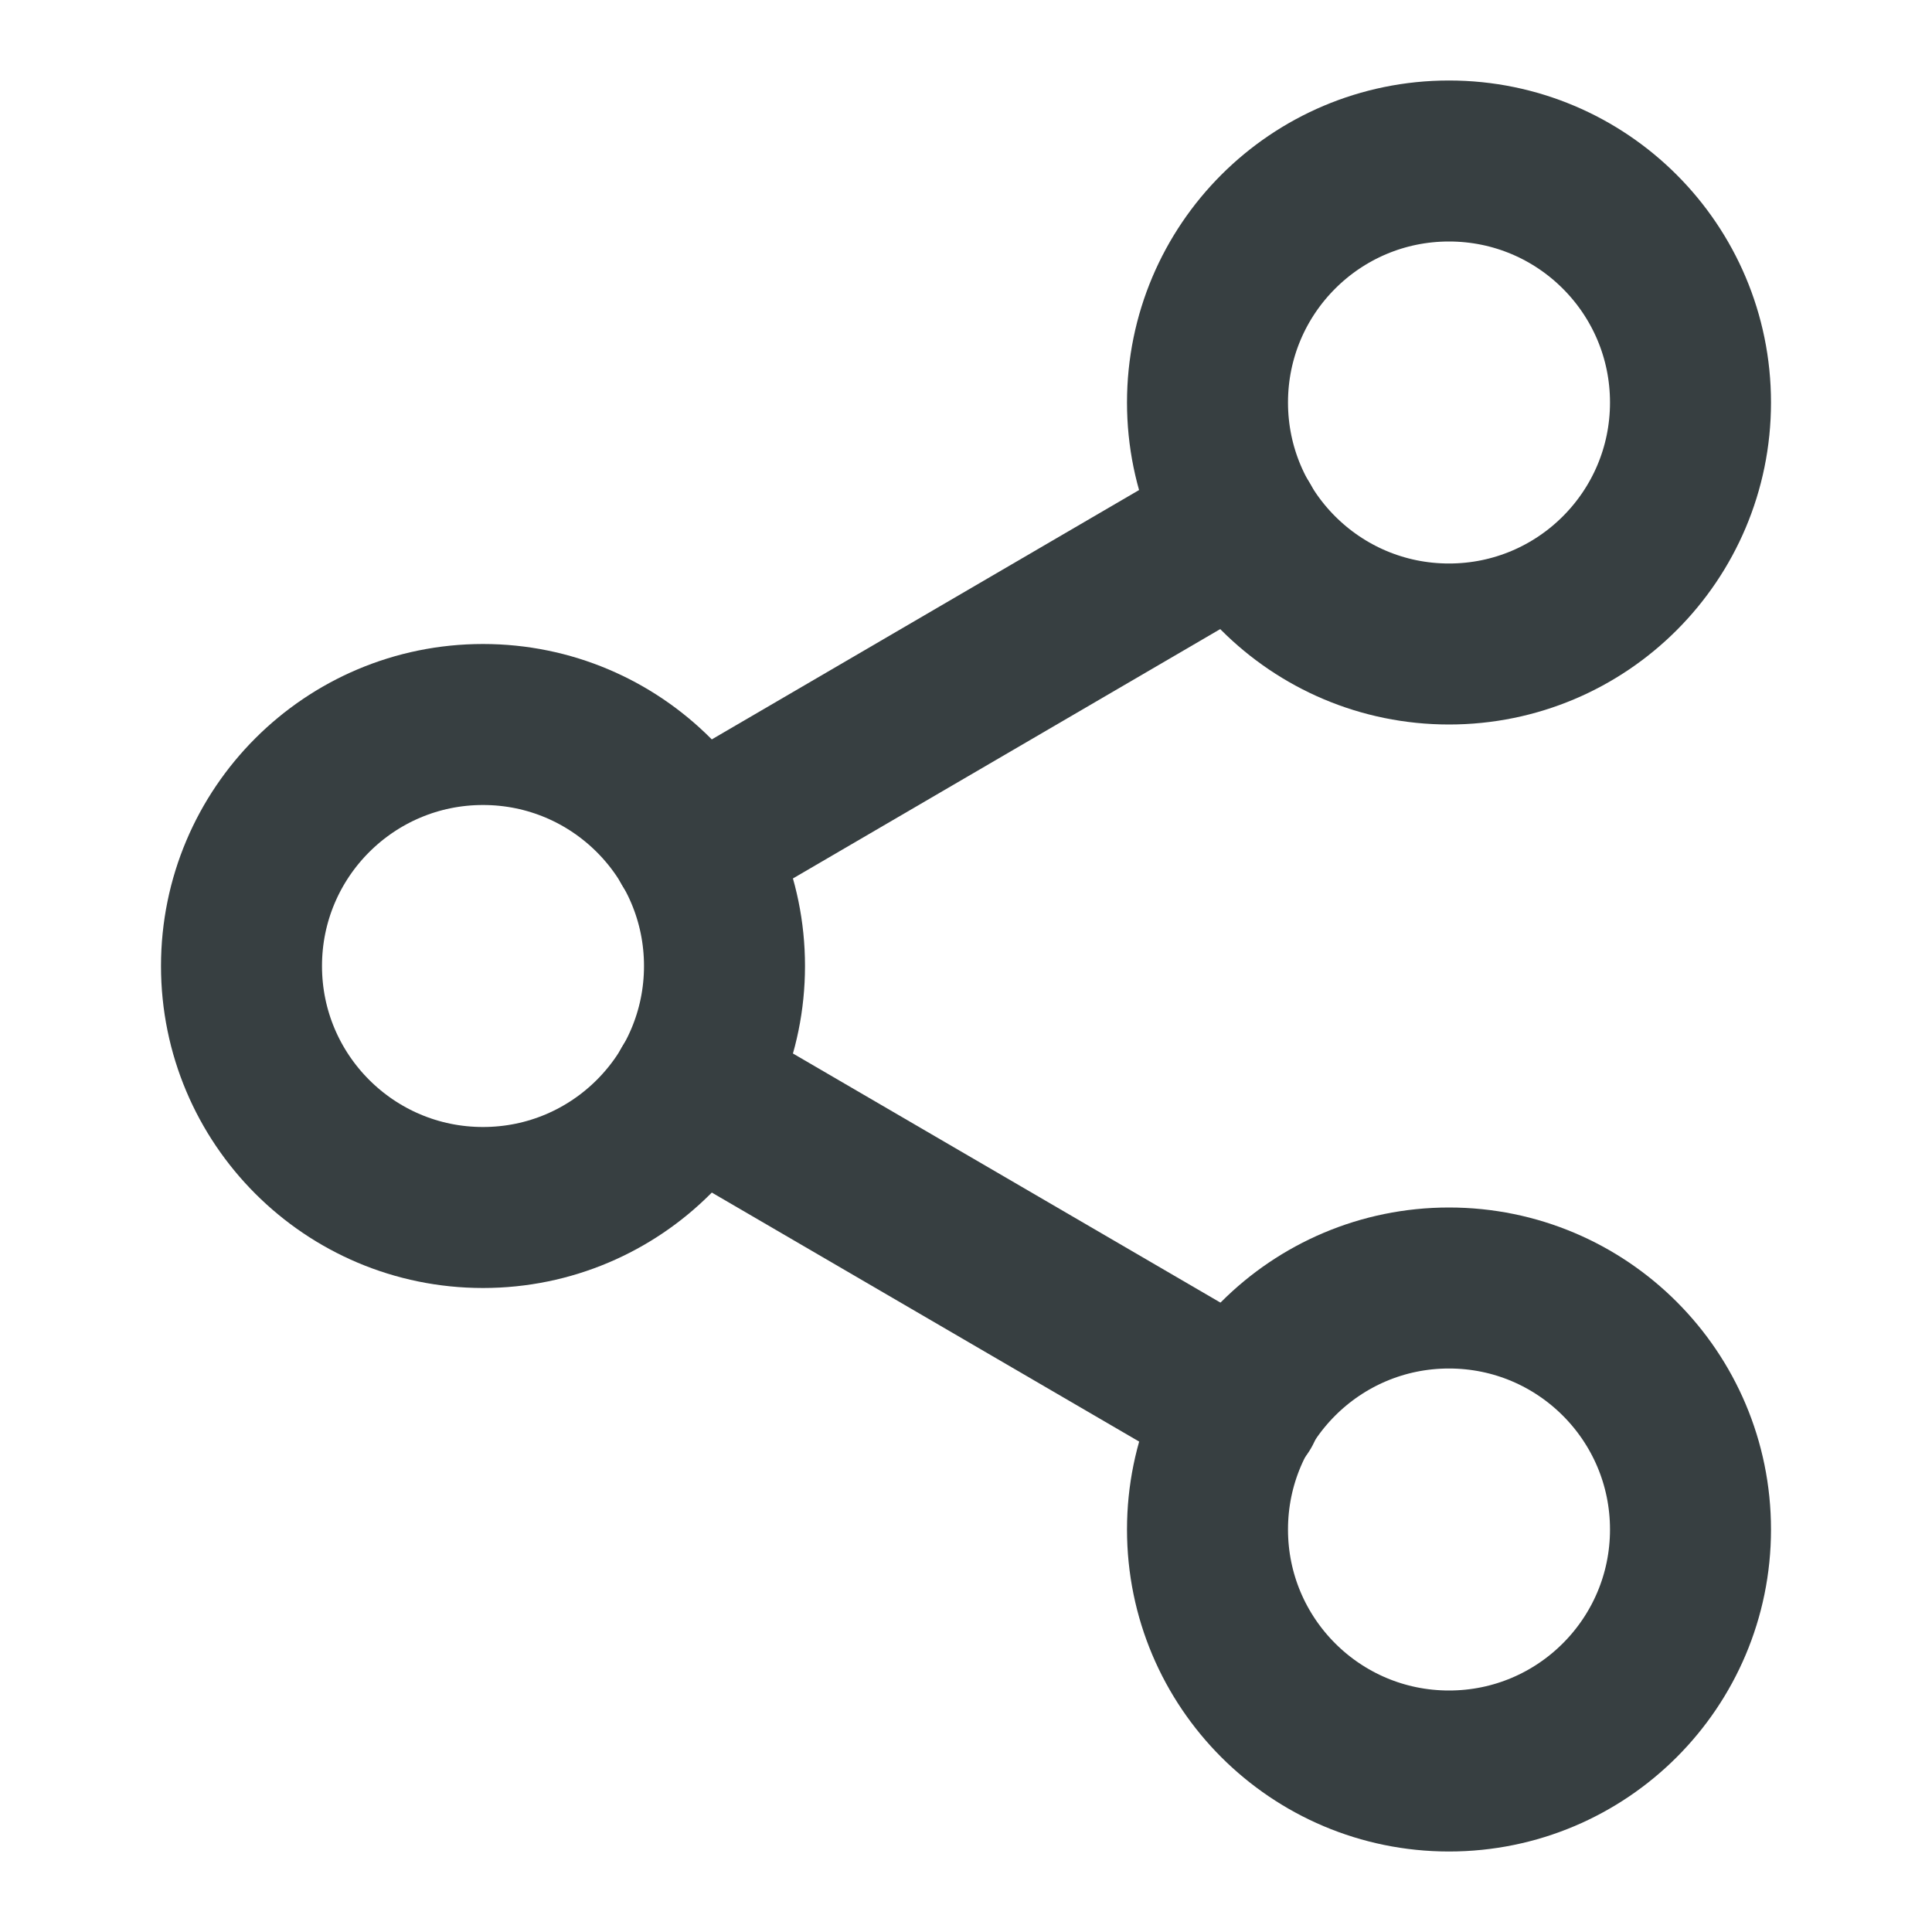
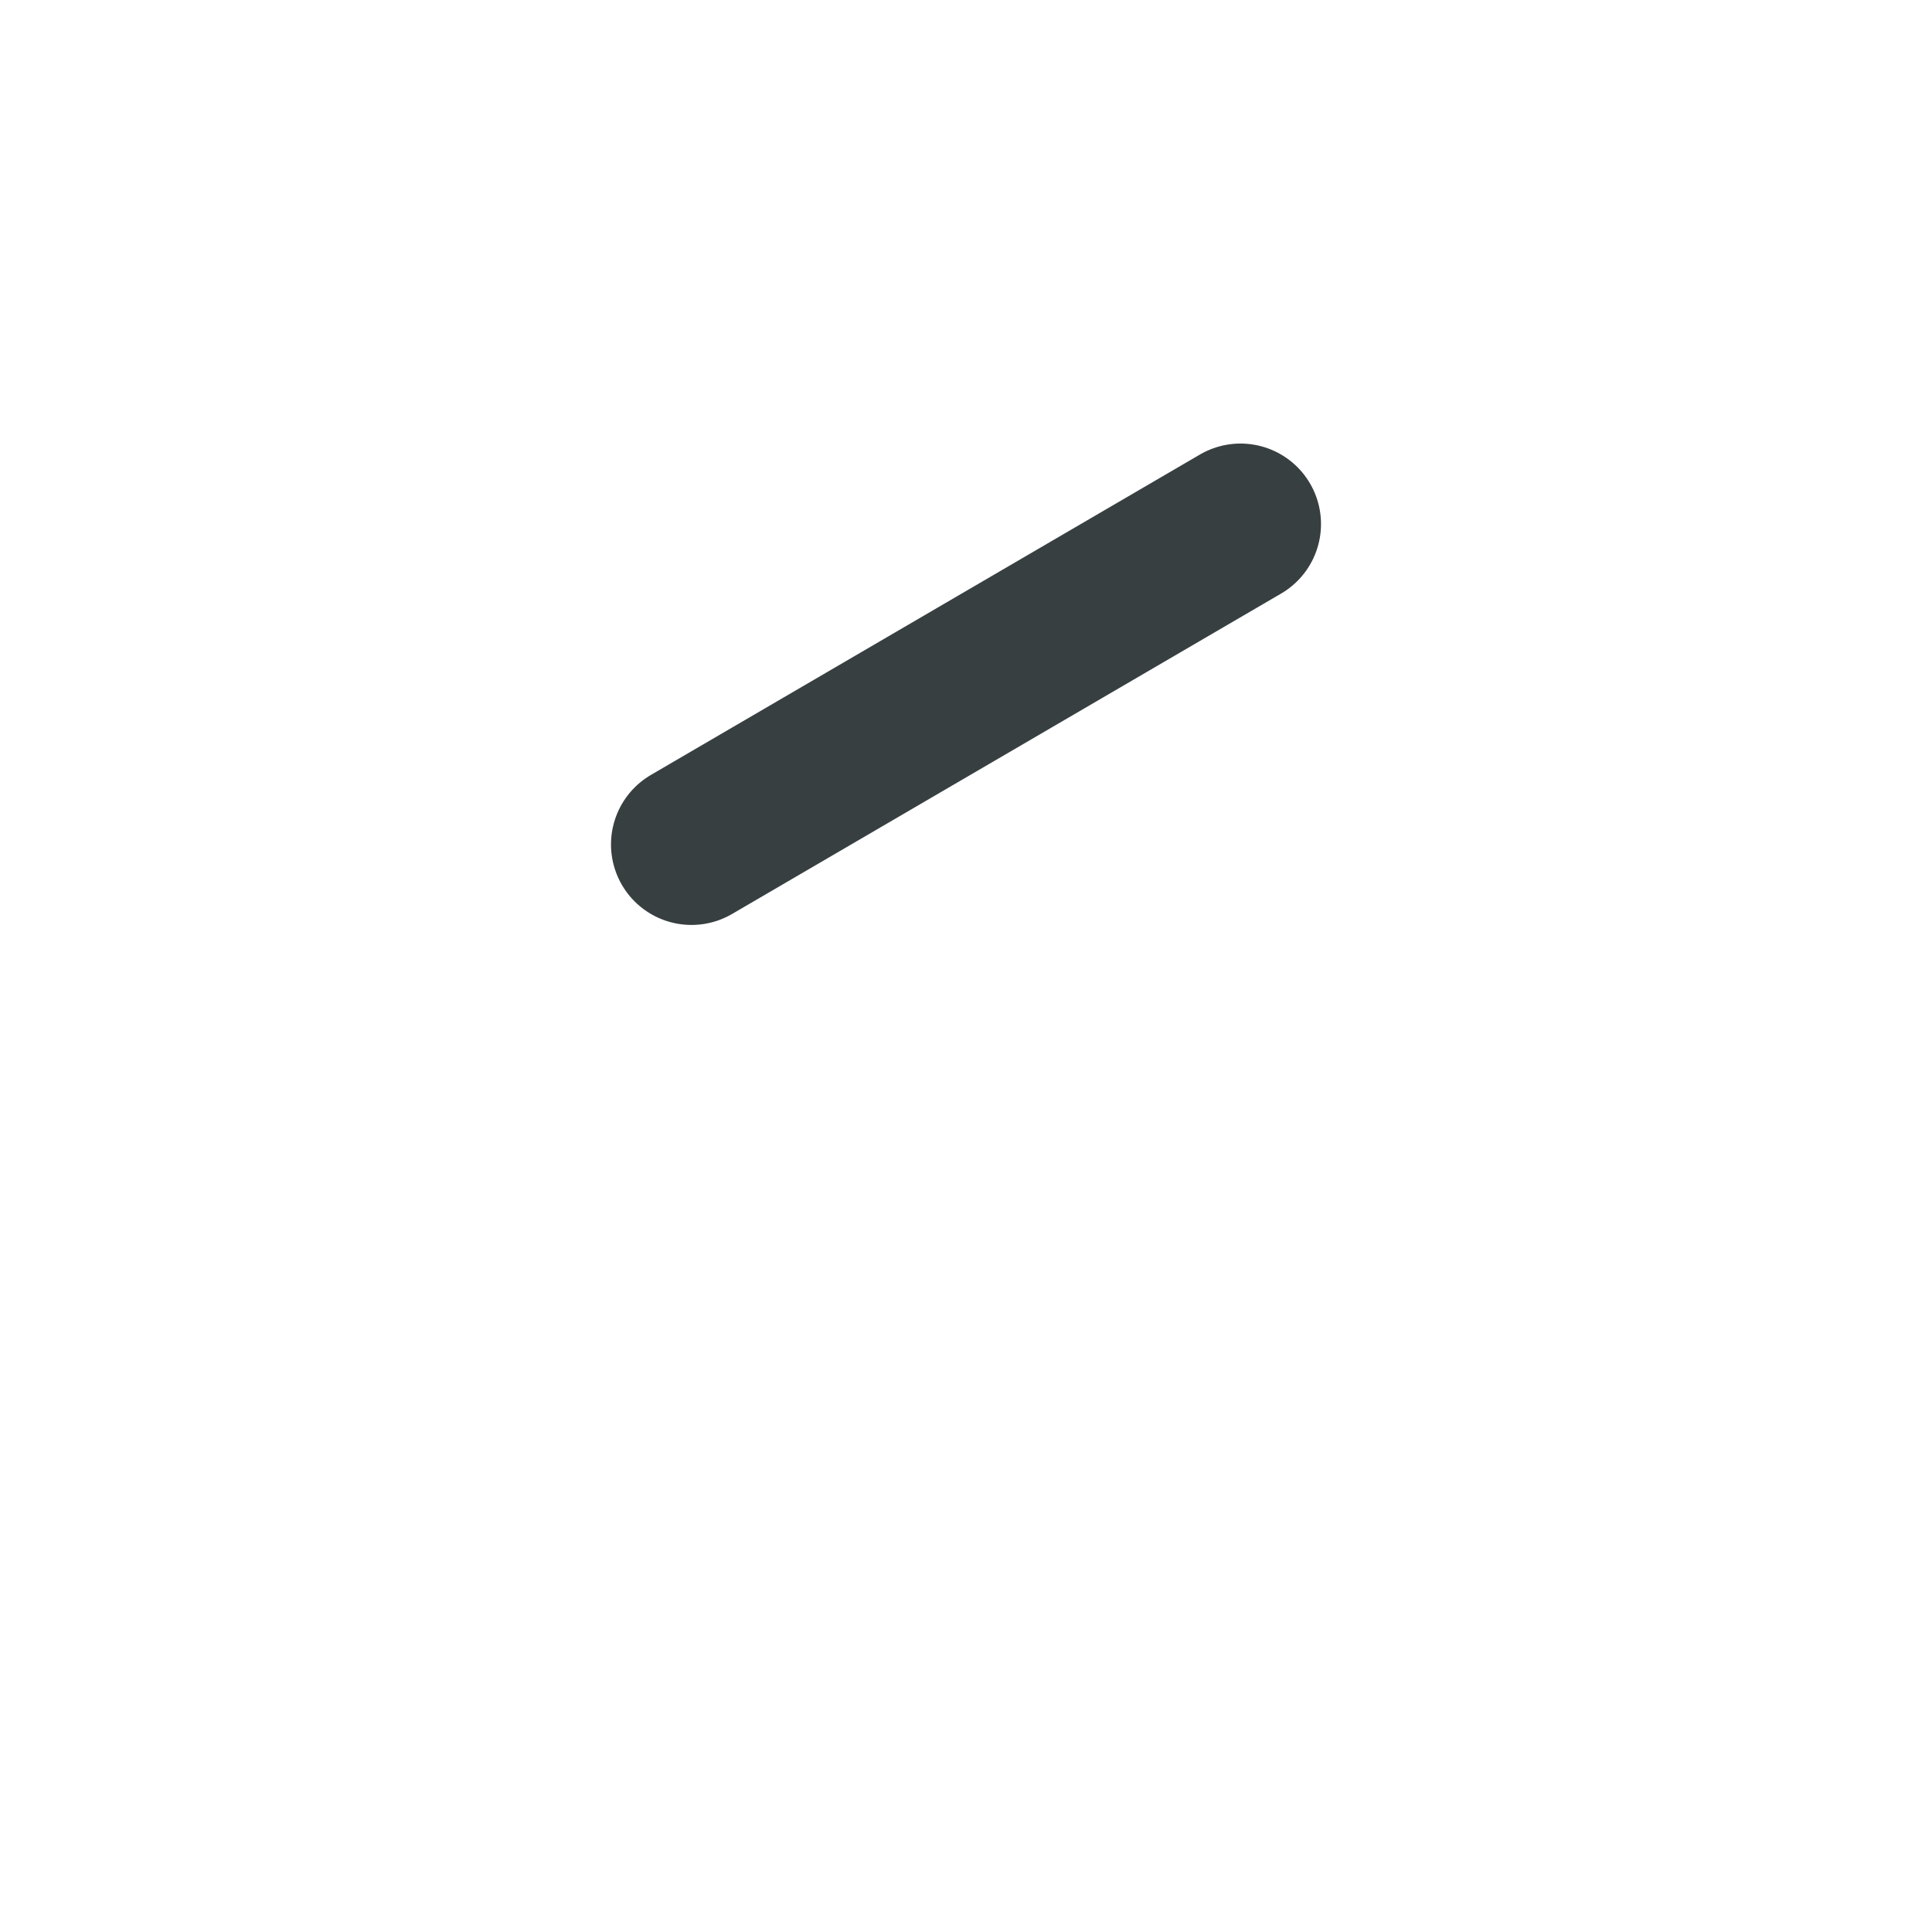
<svg xmlns="http://www.w3.org/2000/svg" width="24" height="24" viewBox="0 0 24 24" fill="none">
-   <path d="M18 8C19.657 8 21 6.657 21 5C21 3.343 19.657 2 18 2C16.343 2 15 3.343 15 5C15 6.657 16.343 8 18 8Z" stroke="#373F41" stroke-width="2" stroke-linecap="round" stroke-linejoin="round" />
-   <path d="M6 15C7.657 15 9 13.657 9 12C9 10.343 7.657 9 6 9C4.343 9 3 10.343 3 12C3 13.657 4.343 15 6 15Z" stroke="#373F41" stroke-width="2" stroke-linecap="round" stroke-linejoin="round" />
-   <path d="M18 22C19.657 22 21 20.657 21 19C21 17.343 19.657 16 18 16C16.343 16 15 17.343 15 19C15 20.657 16.343 22 18 22Z" stroke="#373F41" stroke-width="2" stroke-linecap="round" stroke-linejoin="round" />
-   <path d="M8.59 13.51L15.42 17.49" stroke="#373F41" stroke-width="2" stroke-linecap="round" stroke-linejoin="round" />
  <path d="M15.41 6.51L8.59 10.49" stroke="#373F41" stroke-width="2" stroke-linecap="round" stroke-linejoin="round" />
</svg>